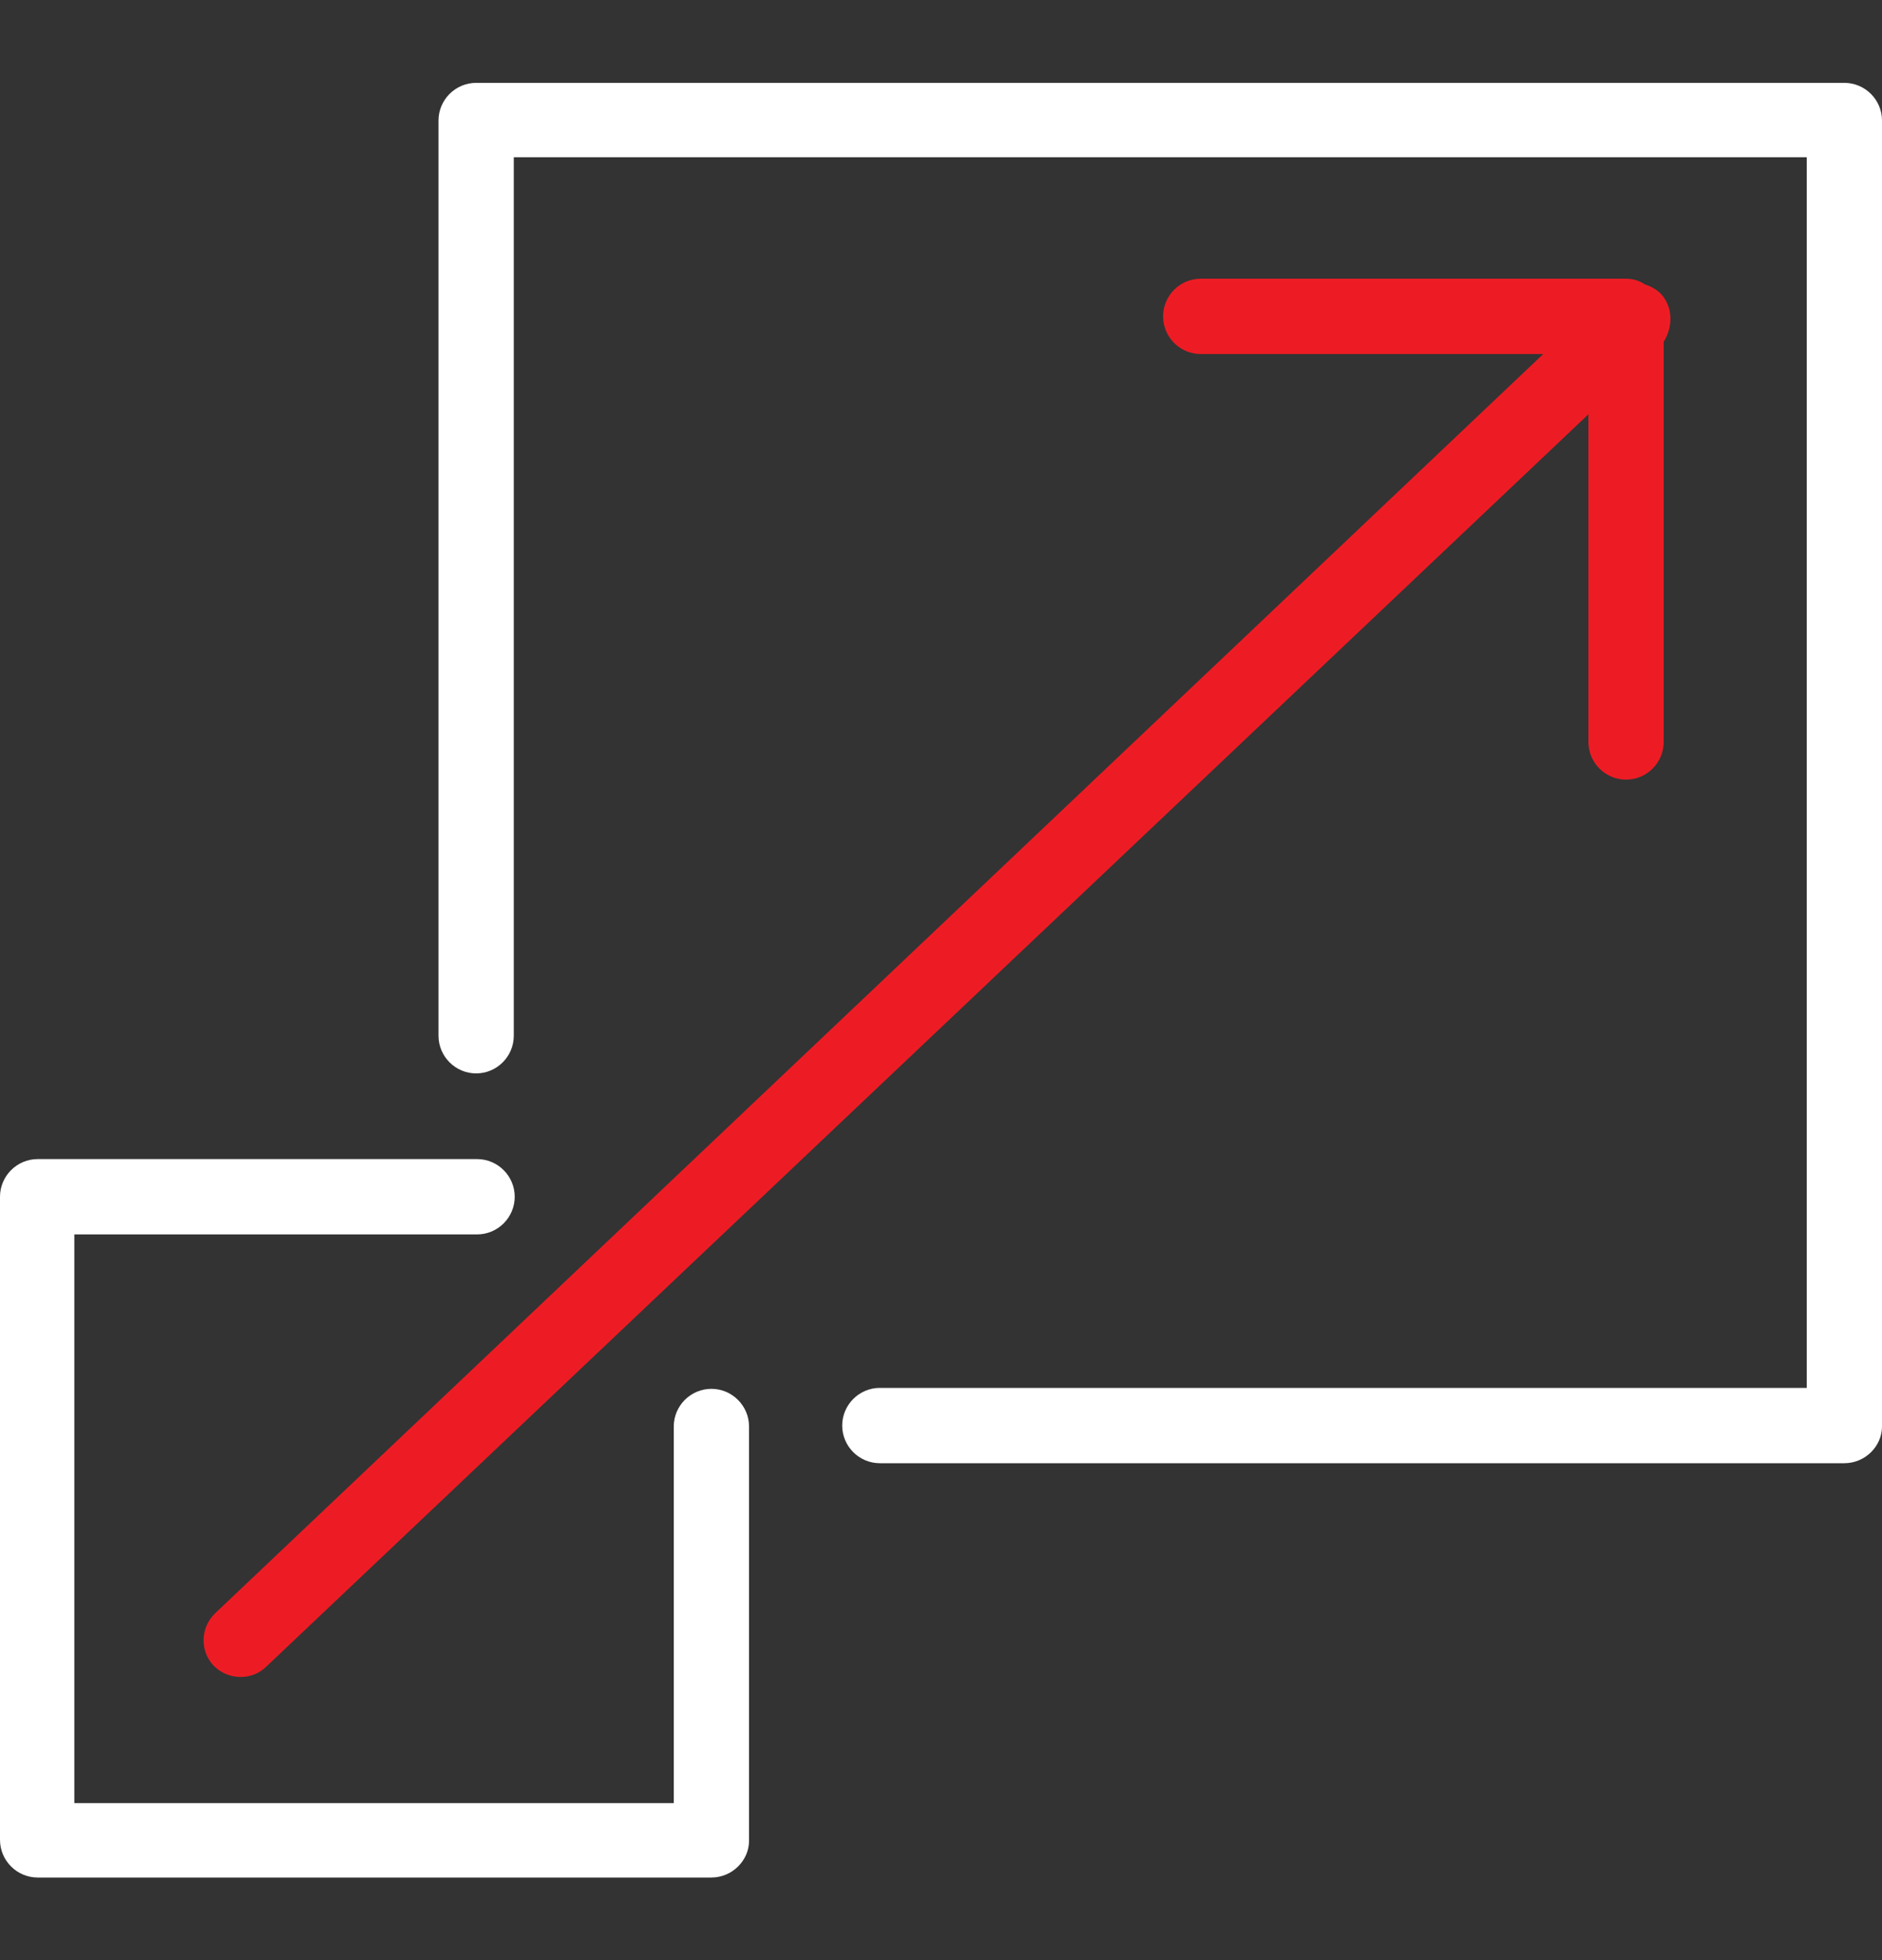
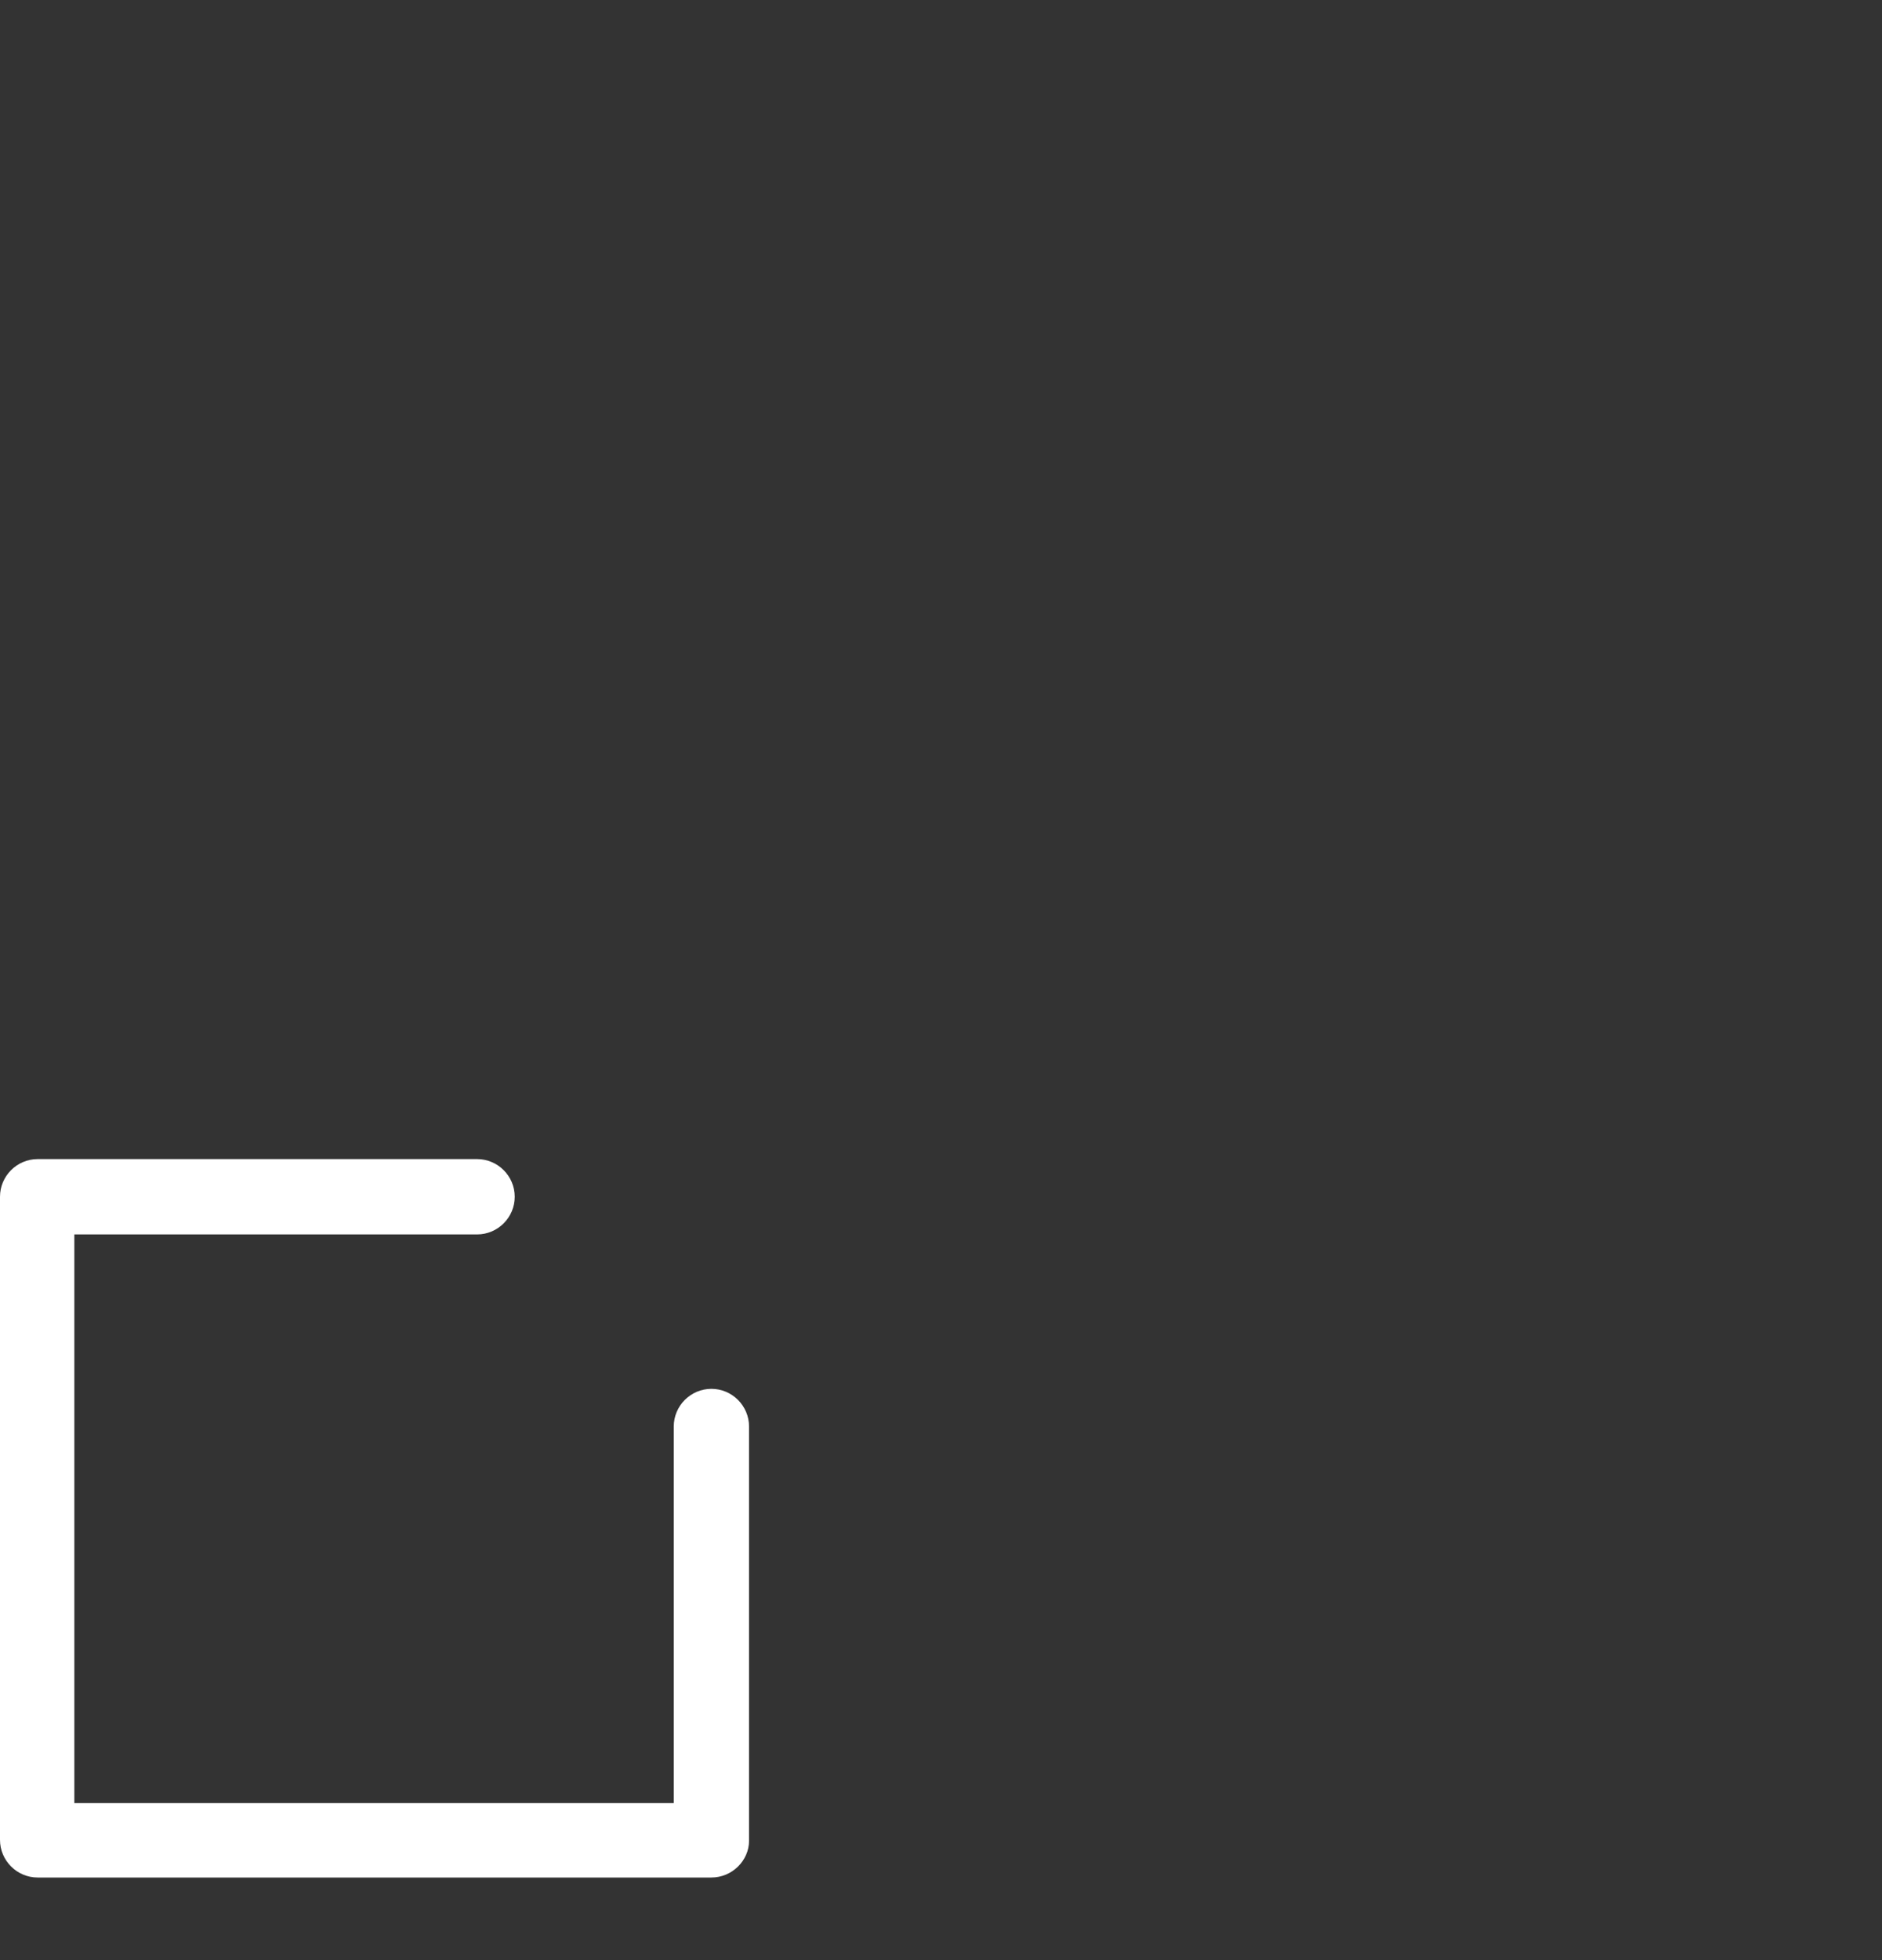
<svg xmlns="http://www.w3.org/2000/svg" version="1.1" id="Layer_1" x="0px" y="0px" viewBox="0 0 200 208.2" style="enable-background:new 0 0 200 208.2;" xml:space="preserve">
  <rect x="0" y="0" width="200" height="208.2" fill="#333333" stroke="none" />
  <style type="text/css">
	.st0{fill:#FFFFFF;}
	.st1{fill:#ED1C24;}
</style>
  <g>
-     <path class="st0" d="M196,155.4H93.5c-2.2,0-4-1.8-4-4s1.8-4,4-4h98.5V16.7H54.6V110c0,2.2-1.8,4-4,4c-2.2,0-4-1.8-4-4V12.8   c0-2.2,1.8-4,4-4H196c2.2,0,4,1.8,4,4v138.7C200,153.6,198.2,155.4,196,155.4z" />
    <path class="st0" d="M75.6,199.4H4c-2.2,0-4-1.8-4-4v-68.3c0-2.2,1.8-4,4-4h46.7c2.2,0,4,1.8,4,4c0,2.2-1.8,4-4,4H7.9v60.4h63.7   v-40c0-2.2,1.8-4,4-4c2.2,0,4,1.8,4,4v44C79.6,197.6,77.8,199.4,75.6,199.4z" />
-     <path class="st1" d="M176.5,31.2c-0.5-0.5-1.1-0.8-1.7-1c-0.6-0.4-1.3-0.6-2-0.6h-45.2c-2.2,0-4,1.8-4,4c0,2.2,1.8,4,4,4H164   L22.9,171.3c-1.6,1.5-1.7,4-0.2,5.6c0.8,0.8,1.8,1.2,2.9,1.2c1,0,2-0.4,2.7-1.1L168.8,44v34.8c0,2.2,1.8,4,4,4s4-1.8,4-4V36.3   C177.8,34.7,177.8,32.6,176.5,31.2z" />
  </g>
</svg>